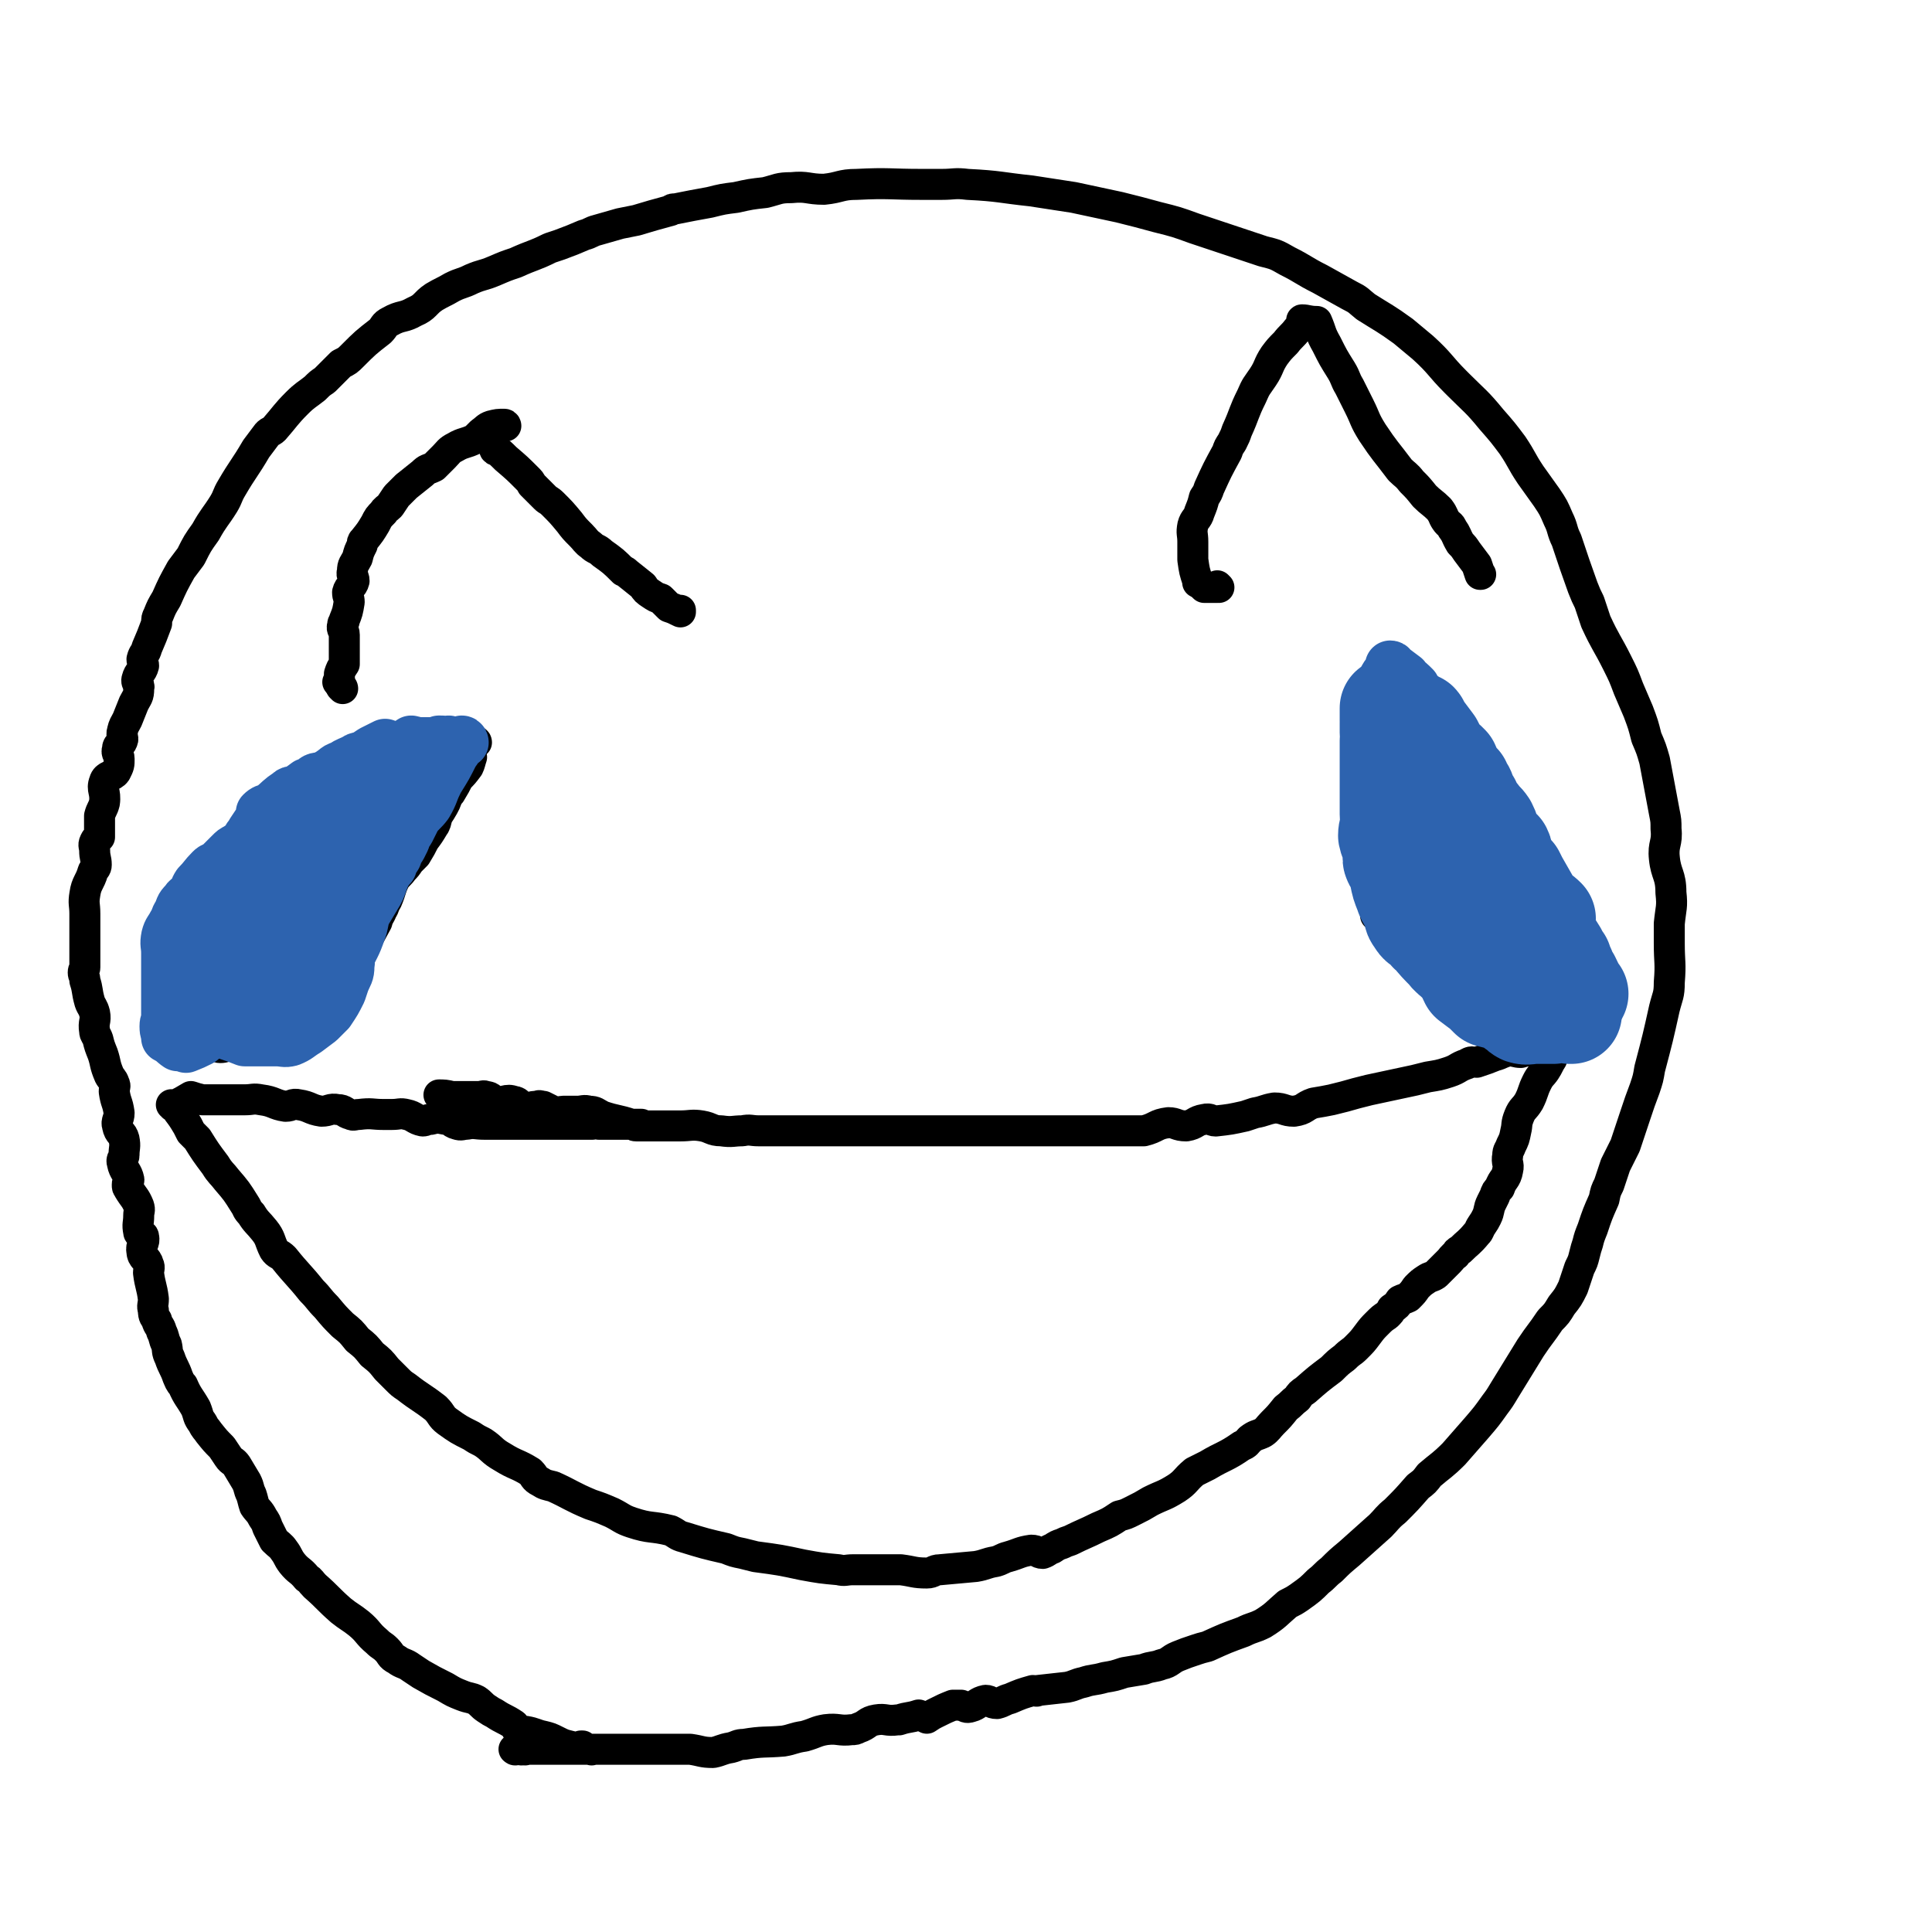
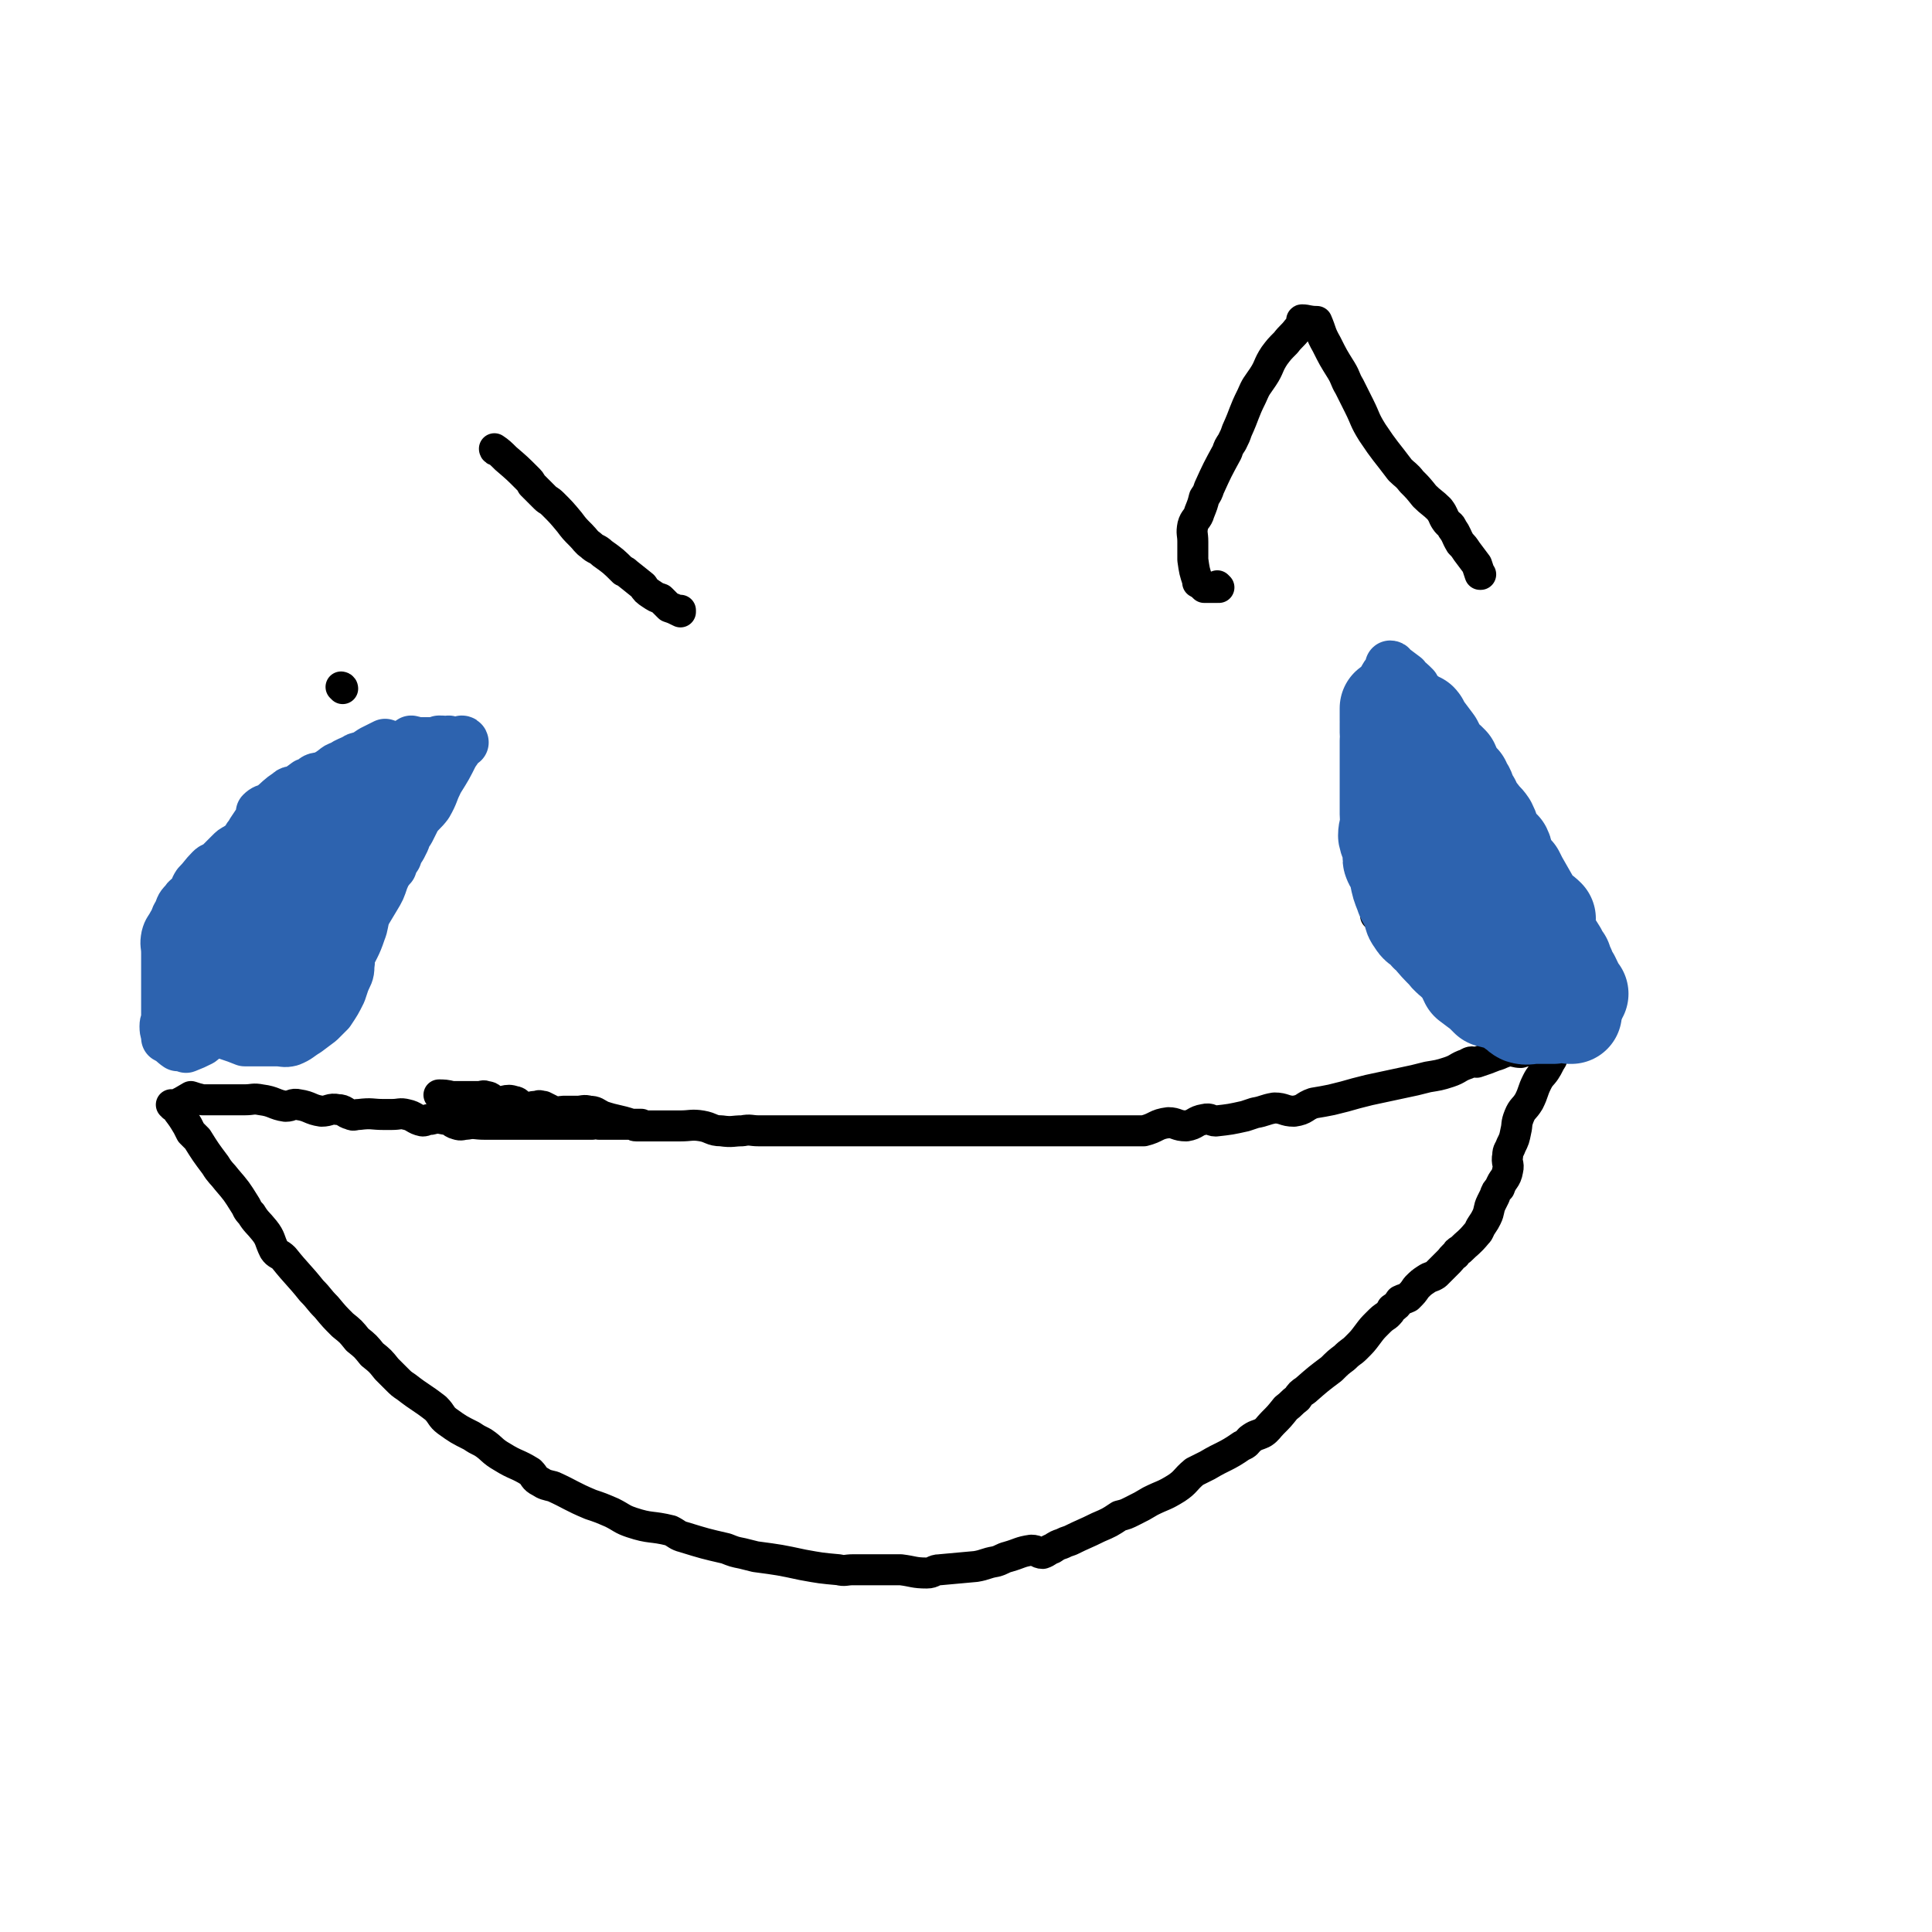
<svg xmlns="http://www.w3.org/2000/svg" viewBox="0 0 1184 1184" version="1.1">
  <g fill="none" stroke="#000000" stroke-width="19" stroke-linecap="round" stroke-linejoin="round">
-     <path d="M357,1071c0,0 -1,-1 -1,-1 0,0 0,0 1,0 0,0 0,0 0,0 0,1 -1,0 -1,0 0,0 0,0 1,0 0,0 0,0 0,0 0,1 -1,0 -1,0 0,0 1,0 1,0 -4,1 -4,1 -8,0 -4,-1 -4,-1 -8,-3 -4,-2 -4,-2 -8,-3 -5,-1 -5,-2 -11,-3 -2,0 -2,1 -4,0 -2,-1 -1,-2 -3,-4 -6,-4 -6,-3 -12,-7 -2,-1 -2,-1 -5,-3 -3,-2 -3,-3 -6,-5 -4,-2 -4,-1 -9,-3 -5,-2 -5,-2 -10,-5 -8,-4 -8,-4 -15,-8 -3,-2 -3,-2 -6,-4 -4,-3 -5,-2 -9,-5 -4,-2 -3,-3 -6,-6 -3,-3 -3,-2 -6,-5 -6,-5 -5,-6 -11,-11 -5,-4 -6,-4 -11,-8 -8,-7 -8,-8 -16,-15 -3,-3 -2,-3 -5,-5 -4,-5 -5,-4 -9,-9 -3,-4 -2,-4 -5,-8 -2,-3 -3,-3 -6,-6 -2,-4 -2,-4 -4,-8 -1,-3 -1,-3 -3,-6 -2,-4 -3,-4 -5,-7 -1,-3 -1,-4 -2,-7 -2,-4 -1,-4 -3,-8 -3,-5 -3,-5 -6,-10 -2,-3 -3,-2 -5,-5 -2,-3 -2,-3 -4,-6 -4,-4 -4,-4 -8,-9 -2,-3 -2,-2 -4,-6 -3,-4 -2,-4 -4,-9 -4,-7 -5,-7 -8,-14 -2,-2 -2,-3 -3,-5 -2,-6 -3,-6 -5,-12 -2,-4 -1,-4 -2,-8 -2,-4 -1,-4 -3,-8 -1,-4 -2,-3 -3,-7 -1,-2 -2,-2 -2,-6 -1,-3 0,-3 0,-7 -1,-8 -2,-8 -3,-16 0,-2 1,-3 0,-5 -1,-4 -4,-4 -4,-8 -1,-4 2,-5 1,-9 0,-2 -3,-1 -3,-3 -1,-5 0,-5 0,-10 0,-3 1,-3 0,-6 -2,-5 -3,-5 -6,-10 -1,-2 -1,-1 -1,-3 0,-2 1,-2 1,-3 -1,-5 -3,-5 -4,-10 -1,-3 1,-3 1,-5 0,-5 1,-5 0,-10 -1,-4 -3,-3 -4,-8 -1,-3 1,-4 1,-8 -1,-7 -2,-6 -3,-13 0,-3 1,-3 0,-5 -1,-3 -2,-3 -3,-5 -3,-7 -2,-7 -4,-13 -2,-5 -2,-5 -3,-9 -1,-3 -2,-3 -2,-5 -1,-6 1,-6 0,-11 -1,-4 -2,-4 -3,-7 -2,-7 -1,-7 -3,-13 0,-3 -1,-3 -1,-5 0,-2 1,-2 1,-3 0,-6 0,-6 0,-12 0,-2 0,-2 0,-3 0,-6 0,-6 0,-12 0,-3 0,-3 0,-6 0,-6 -1,-6 0,-12 1,-7 3,-7 5,-14 1,-2 2,-2 2,-4 0,-4 -1,-4 -1,-9 0,-2 -1,-3 0,-5 1,-2 1,-2 3,-3 0,0 0,0 0,0 0,-4 0,-4 0,-7 0,-3 0,-3 0,-6 0,0 0,0 0,0 1,-4 2,-4 3,-8 1,-7 -2,-8 0,-13 1,-4 5,-3 7,-6 2,-4 2,-4 2,-8 0,-3 -2,-3 -1,-6 0,-3 2,-2 3,-5 1,-2 -1,-3 0,-6 1,-4 1,-3 3,-7 2,-5 2,-5 4,-10 2,-4 3,-4 3,-9 1,-3 -2,-3 -1,-6 1,-4 3,-4 4,-8 0,-2 -1,-2 -1,-4 1,-4 2,-3 3,-7 3,-7 3,-7 6,-15 0,-3 0,-3 1,-5 2,-5 2,-5 5,-10 4,-9 4,-9 9,-18 3,-4 3,-4 6,-8 4,-8 4,-8 9,-15 5,-9 6,-9 11,-17 3,-5 2,-5 5,-10 7,-12 8,-12 15,-24 3,-4 3,-4 6,-8 2,-3 3,-2 5,-4 7,-8 7,-9 14,-16 5,-5 6,-5 11,-9 3,-3 3,-3 6,-5 5,-5 5,-5 10,-10 4,-2 4,-2 7,-5 8,-8 8,-8 17,-15 3,-3 2,-4 6,-6 7,-4 8,-2 15,-6 7,-3 6,-5 12,-9 5,-3 6,-3 11,-6 6,-3 6,-2 12,-5 7,-3 7,-2 14,-5 7,-3 7,-3 13,-5 11,-5 11,-4 21,-9 3,-1 3,-1 6,-2 8,-3 8,-3 15,-6 4,-1 4,-2 8,-3 7,-2 7,-2 14,-4 5,-1 5,-1 10,-2 10,-3 10,-3 21,-6 1,-1 1,-1 3,-1 10,-2 10,-2 21,-4 8,-2 8,-2 16,-3 9,-2 9,-2 18,-3 8,-2 8,-3 16,-3 10,-1 10,1 20,1 10,-1 10,-3 20,-3 20,-1 20,0 40,0 6,0 6,0 12,0 8,0 8,-1 16,0 20,1 20,2 39,4 13,2 13,2 26,4 14,3 14,3 28,6 12,3 12,3 23,6 12,3 12,3 23,7 21,7 21,7 42,14 8,2 8,2 15,6 10,5 10,6 20,11 9,5 9,5 18,10 6,3 5,3 10,7 11,7 12,7 23,15 6,5 6,5 12,10 11,10 10,11 20,21 1,1 1,1 2,2 10,10 11,10 20,21 7,8 7,8 13,16 6,9 5,9 11,18 5,7 5,7 10,14 4,6 4,6 7,13 3,6 2,7 5,13 5,15 5,15 10,29 2,5 2,5 4,9 2,6 2,6 4,12 6,13 7,13 13,25 4,8 4,8 7,16 3,7 3,7 6,14 3,8 3,8 5,16 3,7 3,7 5,14 3,16 3,16 6,32 1,5 1,5 1,10 1,9 -2,9 -1,18 1,10 4,10 4,21 1,9 0,9 -1,19 0,6 0,6 0,12 0,12 1,12 0,24 0,8 -1,8 -3,16 -4,18 -4,18 -9,37 -1,6 -1,6 -3,12 -3,8 -3,8 -6,17 -3,9 -3,9 -6,18 -3,6 -3,6 -6,12 -2,6 -2,6 -4,12 -2,4 -2,4 -3,9 -4,9 -4,9 -7,18 -2,5 -2,5 -3,9 -1,3 -1,3 -2,7 -1,4 -1,4 -3,8 -2,6 -2,6 -4,12 -3,6 -3,6 -7,11 -3,5 -3,5 -7,9 -6,9 -6,8 -12,17 -8,13 -8,13 -16,26 -3,5 -3,5 -6,9 -5,7 -5,7 -11,14 -7,8 -7,8 -14,16 -7,7 -8,7 -15,13 -3,4 -3,4 -7,7 -7,8 -7,8 -14,15 -5,4 -5,5 -9,9 -10,9 -10,9 -19,17 -6,5 -6,5 -11,10 -4,3 -4,4 -8,7 -5,5 -5,5 -12,10 -3,2 -3,2 -7,4 -7,6 -7,7 -15,12 -6,3 -6,2 -12,5 -11,4 -11,4 -22,9 -4,1 -4,1 -7,2 -6,2 -6,2 -11,4 -5,2 -5,4 -10,5 -5,2 -6,1 -11,3 -6,1 -6,1 -12,2 -6,2 -6,2 -12,3 -7,2 -7,1 -13,3 -5,1 -5,2 -10,3 -9,1 -9,1 -18,2 -1,1 -1,0 -3,0 -7,2 -7,2 -14,5 -4,1 -4,2 -8,3 -4,0 -4,-2 -7,-2 -5,1 -5,3 -9,4 -3,1 -3,0 -6,-1 -2,0 -2,0 -5,0 0,0 0,0 0,0 -5,2 -5,2 -11,5 0,0 0,0 0,0 -2,1 -2,1 -5,3 0,0 0,0 0,0 -2,-1 -2,-1 -5,-2 0,0 0,0 0,0 -6,2 -6,1 -12,3 -1,0 -1,0 -1,0 -7,1 -7,-1 -13,0 -6,1 -5,3 -11,5 -2,1 -2,1 -4,1 -8,1 -8,-1 -16,0 -6,1 -6,2 -13,4 -7,1 -7,2 -13,3 -12,1 -12,0 -24,2 -4,0 -4,1 -8,2 -6,1 -6,2 -11,3 -7,0 -7,-1 -14,-2 -5,0 -5,0 -11,0 -5,0 -5,0 -9,0 -4,0 -4,0 -8,0 -3,0 -3,0 -6,0 -4,0 -4,0 -7,0 -5,0 -5,0 -9,0 0,0 0,0 0,0 -3,0 -3,0 -6,0 0,0 0,0 0,0 -2,0 -2,0 -5,0 0,0 0,0 0,0 1,1 1,0 0,0 -4,0 -5,0 -9,0 -2,0 -2,0 -4,0 -3,0 -3,0 -6,0 -2,0 -2,0 -3,0 0,0 0,0 0,0 -4,0 -4,0 -8,0 0,0 0,0 0,0 -2,0 -2,0 -4,0 -3,0 -3,0 -6,0 0,0 0,0 0,0 0,1 -1,0 -1,0 0,0 1,0 1,0 -3,1 -3,0 -6,0 0,0 0,0 0,0 0,1 -1,0 -1,0 0,0 0,0 1,0 " />
    <path d="M270,672c0,0 -1,-1 -1,-1 0,0 1,0 1,1 0,0 0,0 0,0 0,0 -1,-1 -1,-1 0,0 1,0 1,1 0,0 0,0 0,0 0,0 -1,-1 -1,-1 0,0 1,0 1,1 0,0 0,0 0,0 0,0 -1,-1 -1,-1 0,0 1,0 1,1 0,0 0,0 0,0 0,0 -1,-1 -1,-1 0,0 1,0 1,1 0,0 0,0 0,0 0,0 -1,-1 -1,-1 0,0 1,0 1,1 0,0 0,0 0,0 0,0 -1,-1 -1,-1 0,0 1,0 1,1 0,0 0,0 0,0 0,0 -1,-1 -1,-1 0,0 1,0 1,1 0,0 0,0 0,0 0,0 -1,-1 -1,-1 0,0 1,0 1,1 0,0 0,0 0,0 0,0 -1,-1 -1,-1 0,0 1,0 1,1 0,0 0,0 0,0 0,0 -1,-1 -1,-1 0,0 1,0 1,1 0,0 0,0 0,0 0,0 -1,-1 -1,-1 0,0 1,0 1,1 0,0 0,0 0,0 0,0 -1,-1 -1,-1 0,0 1,0 1,1 0,0 0,0 0,0 0,0 -1,-1 -1,-1 3,0 4,0 8,1 0,0 0,0 0,0 3,0 3,0 5,0 6,0 6,0 11,0 3,0 3,-1 5,0 3,0 3,2 6,3 5,1 6,-2 11,0 3,0 3,3 6,4 4,0 4,-1 8,-1 2,-1 2,0 4,0 0,0 0,0 0,0 4,2 4,2 8,4 0,0 0,0 0,0 3,-1 3,-1 6,-1 0,0 0,0 0,0 4,0 4,0 7,0 3,0 4,-1 7,0 4,0 4,1 8,3 9,3 9,2 18,5 1,0 1,1 3,1 7,0 7,0 14,0 6,0 6,0 13,0 6,0 7,-1 13,0 6,1 6,3 12,3 7,1 7,0 13,0 5,-1 5,0 10,0 9,0 9,0 19,0 3,0 3,0 6,0 1,0 1,0 3,0 4,0 4,0 8,0 4,0 4,0 8,0 2,0 2,0 5,0 3,0 3,0 5,0 7,0 7,0 13,0 3,0 3,0 5,0 5,0 5,0 9,0 5,0 5,0 9,0 3,0 3,0 6,0 7,0 7,0 15,0 5,0 5,0 10,0 6,0 6,0 11,0 10,0 10,0 20,0 3,0 3,0 6,0 5,0 5,0 11,0 6,0 6,0 12,0 4,0 4,0 7,0 8,0 8,0 16,0 4,0 4,0 8,0 4,0 4,0 8,0 5,0 5,0 11,0 3,0 3,0 5,0 8,-2 7,-4 15,-5 5,0 5,2 11,2 6,-1 5,-3 11,-4 4,-1 4,1 7,1 9,-1 9,-1 18,-3 3,-1 3,-1 6,-2 6,-1 6,-2 12,-3 6,0 6,2 12,2 7,-1 6,-3 12,-5 6,-1 6,-1 11,-2 4,-1 4,-1 8,-2 7,-2 7,-2 15,-4 14,-3 14,-3 28,-6 4,-1 4,-1 8,-2 6,-1 7,-1 13,-3 6,-2 5,-3 11,-5 3,-2 3,-1 6,-1 6,-2 6,-2 11,-4 4,-1 4,-2 9,-3 3,0 4,1 7,1 7,-2 7,-3 14,-6 2,-1 2,-1 4,-2 3,-1 3,-1 6,-3 0,0 0,0 0,0 1,-1 1,-1 3,-1 0,0 0,0 0,0 1,0 0,-1 0,-1 0,0 0,0 0,1 0,0 0,0 0,0 1,0 0,-1 0,-1 0,0 0,0 0,1 0,0 0,0 0,0 1,0 0,-1 0,-1 0,0 0,0 0,1 0,0 0,0 0,0 1,0 0,-1 0,-1 0,0 0,0 0,1 0,0 0,0 0,0 1,0 0,-1 0,-1 0,0 0,0 0,1 0,0 0,0 0,0 1,0 0,-1 0,-1 0,0 0,0 0,1 0,0 0,0 0,0 1,0 0,-1 0,-1 0,0 0,0 0,1 0,0 0,0 0,0 1,0 0,-1 0,-1 0,0 0,0 0,1 0,0 0,0 0,0 1,0 0,-1 0,-1 0,0 0,0 0,1 0,0 0,0 0,0 1,0 0,-1 0,-1 0,0 0,0 0,1 0,0 0,0 0,0 1,0 0,-1 0,-1 0,0 0,0 0,1 0,0 0,0 0,0 1,0 0,-1 0,-1 0,0 0,0 0,1 0,0 0,0 0,0 1,0 0,-1 0,-1 0,0 0,0 0,1 0,0 0,0 0,0 1,0 0,-1 0,-1 0,0 0,0 0,1 0,0 0,0 0,0 1,0 0,-1 0,-1 0,0 0,0 0,1 0,0 0,0 0,0 1,0 0,-1 0,-1 0,0 0,0 0,1 0,0 0,0 0,0 1,0 0,-1 0,-1 0,0 0,0 0,1 0,0 0,0 0,0 1,0 0,-1 0,-1 0,0 0,0 0,1 0,0 0,0 0,0 1,0 0,-1 0,-1 0,0 0,0 0,1 0,0 0,0 0,0 1,0 0,-1 0,-1 0,0 0,0 0,1 -3,5 -3,5 -6,10 -2,3 -1,3 -2,6 -2,3 -2,4 -4,7 -2,3 -3,3 -5,7 -3,6 -2,6 -5,12 -3,5 -4,4 -6,9 -2,5 -1,5 -2,9 -1,5 -1,5 -3,9 -1,3 -2,3 -2,6 -1,5 1,5 0,9 -1,6 -3,5 -5,11 -2,2 -2,2 -3,5 -1,2 -1,2 -2,4 0,0 0,0 0,0 -2,4 -1,5 -3,9 -1,2 -1,2 -3,5 0,0 0,0 0,0 -2,3 -1,3 -3,5 -5,6 -5,5 -10,10 -2,1 -2,1 -3,3 -2,1 -2,2 -4,4 -4,4 -4,4 -8,8 -3,2 -3,1 -6,3 -3,2 -3,2 -6,5 -2,3 -2,3 -5,6 -2,1 -3,1 -5,2 -2,3 -2,3 -5,5 -1,2 -1,2 -3,4 -3,2 -3,2 -6,5 0,0 0,0 0,0 -3,3 -3,3 -6,7 -3,4 -3,4 -7,8 -3,3 -3,2 -7,6 -4,3 -4,3 -8,7 -8,6 -8,6 -16,13 -3,2 -3,2 -5,5 -4,3 -3,3 -7,6 -4,5 -4,5 -8,9 -3,3 -3,4 -6,6 -4,2 -4,1 -8,4 -2,2 -2,3 -5,4 -10,7 -11,6 -21,12 -4,2 -4,2 -8,4 -6,5 -5,6 -11,10 -8,5 -8,4 -16,8 -5,3 -5,3 -11,6 -4,2 -4,2 -8,3 -6,4 -6,4 -13,7 -8,4 -9,4 -17,8 -3,1 -3,1 -5,2 -3,1 -3,1 -6,3 -3,1 -3,2 -6,3 -3,0 -3,-2 -7,-2 -7,1 -7,2 -14,4 -4,1 -4,2 -8,3 -6,1 -6,2 -12,3 -11,1 -11,1 -22,2 -4,0 -4,2 -8,2 -8,0 -8,-1 -16,-2 -7,0 -7,0 -14,0 -8,0 -8,0 -15,0 -5,0 -5,1 -9,0 -11,-1 -11,-1 -22,-3 -14,-3 -14,-3 -29,-5 -4,-1 -4,-1 -8,-2 -5,-1 -5,-1 -10,-3 -13,-3 -13,-3 -26,-7 -4,-1 -4,-2 -8,-4 -12,-3 -12,-1 -24,-5 -6,-2 -6,-3 -12,-6 -7,-3 -7,-3 -13,-5 -12,-5 -12,-6 -23,-11 -4,-1 -5,-1 -8,-3 -4,-2 -3,-3 -6,-6 -8,-5 -9,-4 -17,-9 -7,-4 -6,-5 -12,-9 -4,-2 -4,-2 -7,-4 -8,-4 -8,-4 -15,-9 -4,-3 -3,-4 -7,-8 -9,-7 -9,-6 -18,-13 -3,-2 -3,-2 -6,-5 -3,-3 -3,-3 -6,-6 -4,-5 -4,-5 -9,-9 -4,-5 -4,-5 -9,-9 -4,-5 -4,-5 -9,-9 -5,-5 -5,-5 -10,-11 -5,-5 -4,-5 -9,-10 -8,-10 -9,-10 -17,-20 -3,-3 -4,-2 -6,-5 -3,-6 -2,-7 -6,-12 -4,-5 -5,-5 -8,-10 -3,-3 -2,-3 -4,-6 -5,-8 -5,-8 -11,-15 -3,-4 -4,-4 -7,-9 -6,-8 -6,-8 -11,-16 -2,-2 -2,-2 -4,-4 -1,-2 -1,-2 -2,-4 -3,-5 -3,-5 -6,-9 0,0 0,0 0,0 -1,-2 -1,-2 -3,-3 0,0 0,0 0,0 0,0 0,-1 -1,-1 0,0 1,0 1,1 0,0 0,0 0,0 0,0 0,-1 -1,-1 0,0 1,0 1,1 0,0 0,0 0,0 0,0 0,-1 -1,-1 0,0 1,0 1,1 0,0 0,0 0,0 6,-3 6,-3 11,-6 0,0 0,0 0,0 3,1 3,1 7,2 2,0 2,0 5,0 4,0 4,0 8,0 2,0 2,0 5,0 4,0 4,0 8,0 5,0 5,-1 10,0 8,1 8,3 15,4 4,0 4,-2 8,-1 7,1 7,3 14,4 5,0 5,-2 10,-1 4,0 4,2 8,3 2,1 2,0 5,0 8,-1 8,0 15,0 3,0 3,0 5,0 5,0 5,-1 9,0 5,1 5,3 10,4 2,0 2,-1 5,-1 4,-1 4,-1 9,0 4,0 3,2 7,3 3,1 3,0 6,0 5,-1 5,0 11,0 1,0 1,0 3,0 5,0 5,0 9,0 3,0 3,0 7,0 3,0 3,0 6,0 5,0 5,0 10,0 3,0 3,0 5,0 6,0 6,0 11,0 2,0 2,0 3,0 0,0 0,0 0,0 3,0 3,0 6,0 3,0 3,0 6,0 0,0 0,0 0,0 0,0 -1,-1 0,-1 1,0 2,0 4,1 0,0 0,0 0,0 0,0 0,-1 0,-1 -1,0 0,0 0,1 0,0 0,0 0,0 4,0 4,0 8,0 0,0 0,0 0,0 3,0 3,0 5,0 0,0 0,0 0,0 5,0 5,0 10,0 2,0 2,0 3,0 0,0 0,0 0,0 " />
-     <path d="M310,261c0,0 -1,-1 -1,-1 0,0 0,1 1,1 0,0 0,0 0,0 0,0 -1,-1 -1,-1 0,0 0,1 1,1 0,0 0,0 0,0 0,0 -1,-1 -1,-1 0,0 0,1 1,1 0,0 0,0 0,0 0,0 -1,-1 -1,-1 0,0 0,1 1,1 0,0 0,0 0,0 0,0 0,-1 -1,-1 -4,0 -4,0 -8,1 -3,1 -3,2 -6,4 -2,2 -2,2 -4,4 -6,3 -7,2 -12,5 -4,2 -4,3 -7,6 -3,3 -3,3 -6,6 -4,2 -4,1 -7,4 -5,4 -5,4 -10,8 -3,3 -3,3 -6,6 -2,3 -2,3 -4,6 0,0 0,0 0,0 -2,2 -3,2 -4,4 -3,3 -3,3 -5,7 0,0 0,0 0,0 -3,5 -3,5 -7,10 -1,1 -1,1 -1,3 0,0 0,0 0,0 -2,4 -2,4 -3,8 -2,4 -3,4 -3,8 -1,3 1,3 1,6 -1,4 -3,3 -4,7 0,3 1,3 1,6 -1,6 -1,6 -3,11 0,2 -1,1 -1,3 -1,3 1,3 1,6 0,3 0,3 0,6 0,3 0,3 0,6 0,3 0,3 0,6 0,0 0,0 0,0 -2,3 -2,3 -3,6 0,0 0,0 0,0 0,3 0,3 0,6 0,0 0,0 0,0 0,0 -1,-1 -1,-1 0,0 1,0 1,1 0,0 0,0 0,0 0,0 -1,-1 -1,-1 0,0 1,0 1,1 0,0 0,0 0,0 0,0 -1,-1 -1,-1 0,0 1,0 1,1 0,0 0,0 0,0 0,0 -1,-1 -1,-1 " />
    <path d="M210,422c0,0 -1,-1 -1,-1 0,0 1,0 1,1 0,0 0,0 0,0 0,0 -1,-1 -1,-1 " />
    <path d="M304,276c0,0 -1,-1 -1,-1 0,0 0,1 1,1 0,0 0,0 0,0 0,0 -1,-1 -1,-1 0,0 0,1 1,1 0,0 0,0 0,0 0,0 -1,-1 -1,-1 0,0 0,1 1,1 0,0 0,0 0,0 0,0 -1,-1 -1,-1 3,2 4,3 7,6 7,6 7,6 13,12 2,2 2,2 3,4 4,4 4,4 8,8 2,2 2,1 5,4 5,5 5,5 10,11 3,4 3,4 7,8 3,3 3,4 6,6 3,3 4,2 7,5 7,5 7,5 13,11 1,0 1,0 2,1 5,4 5,4 10,8 2,3 2,3 5,5 3,2 3,2 6,3 0,0 0,0 0,0 2,2 2,2 5,5 0,0 0,0 0,0 3,1 3,1 7,3 0,0 0,0 0,0 0,0 0,0 0,-1 0,0 0,1 0,1 0,0 0,0 0,0 0,0 0,0 0,-1 0,0 0,1 0,1 0,0 0,0 0,0 0,0 0,0 0,-1 0,0 0,1 0,1 0,0 0,0 0,0 0,0 0,0 0,-1 " />
    <path d="M747,360c0,0 -1,-1 -1,-1 0,0 0,0 0,1 0,0 0,0 0,0 1,0 0,-1 0,-1 0,0 0,0 0,1 0,0 0,0 0,0 -4,0 -4,0 -8,0 0,0 0,0 0,0 0,0 0,-1 -1,-1 0,0 1,1 1,1 -1,-1 -2,-2 -4,-3 0,0 0,0 0,0 1,0 0,0 0,-1 -2,-6 -2,-6 -3,-13 0,-2 0,-2 0,-5 0,-3 0,-3 0,-6 0,-5 -1,-5 0,-10 1,-4 3,-4 4,-8 2,-5 2,-5 3,-9 2,-3 2,-3 3,-6 5,-11 5,-11 11,-22 1,-3 1,-3 3,-6 2,-4 2,-4 3,-7 5,-11 4,-11 9,-21 3,-7 3,-6 7,-12 4,-6 3,-7 7,-13 3,-4 3,-4 7,-8 3,-4 4,-4 7,-8 2,-2 2,-3 3,-5 0,0 0,0 0,0 1,0 0,-1 0,-1 0,0 0,1 0,1 0,0 0,0 0,0 1,0 0,-1 0,-1 0,0 0,1 0,1 0,0 0,0 0,0 1,0 -1,-1 0,-1 3,0 4,1 9,1 0,0 0,0 0,0 3,7 2,7 6,14 4,8 4,8 9,16 3,5 2,5 5,10 3,6 3,6 6,12 4,8 3,8 8,16 8,12 8,11 17,23 3,3 4,3 7,7 4,4 4,4 8,9 4,4 5,4 9,8 3,4 2,4 4,7 2,3 3,2 4,5 3,4 2,4 5,9 2,2 2,2 4,5 0,0 0,0 0,0 3,4 3,4 6,8 0,0 0,0 0,0 1,3 1,3 2,6 0,0 0,0 0,0 1,0 0,0 0,0 0,0 0,0 0,0 0,0 0,0 0,0 1,0 0,0 0,0 " />
-     <path d="M177,485c0,0 0,-1 -1,-1 0,0 1,0 1,1 0,0 0,0 0,0 0,0 0,-1 -1,-1 0,0 1,0 1,1 0,0 0,0 0,0 0,0 0,-1 -1,-1 0,0 1,0 1,1 0,0 0,0 0,0 0,0 0,-1 -1,-1 0,0 1,0 1,1 0,0 0,0 0,0 -3,2 -3,2 -6,4 0,0 0,0 0,0 -3,3 -3,3 -6,6 -4,4 -4,4 -7,8 0,0 0,0 0,0 -2,3 -2,3 -3,6 0,0 0,0 0,0 0,0 -1,-1 -1,-1 -1,2 -1,2 -1,5 0,0 0,0 0,0 0,0 -1,-1 -1,-1 0,0 1,0 1,1 0,0 0,0 0,0 -4,4 -4,3 -8,8 -2,2 -2,2 -4,5 0,0 0,0 0,0 -4,6 -4,6 -9,12 -1,1 -1,1 -2,3 0,0 0,0 0,0 -2,3 -2,3 -5,6 0,0 0,0 0,0 -2,3 -2,3 -3,6 0,0 0,0 0,0 -2,2 -3,2 -4,5 -2,3 -2,3 -3,6 0,0 0,0 0,0 -2,4 -1,4 -3,8 -2,4 -3,4 -4,8 -1,3 1,3 1,6 -1,4 -2,3 -4,7 -2,3 -2,3 -3,7 0,3 1,3 1,6 -1,5 -2,5 -3,11 0,0 0,0 0,1 0,4 0,4 0,8 0,0 0,0 0,0 0,0 0,-1 -1,0 -1,2 -1,2 -3,5 0,0 0,0 0,0 0,1 0,0 0,0 -1,0 0,0 0,0 0,0 0,0 0,0 0,1 0,0 0,0 -1,0 0,0 0,0 0,0 0,0 0,0 0,1 0,0 0,0 -1,0 0,0 0,0 0,0 0,0 0,0 0,1 0,0 0,0 -1,0 0,0 0,0 0,0 0,0 0,0 0,1 0,0 0,0 -1,0 0,0 0,0 0,0 0,0 0,0 0,1 0,0 0,0 -1,0 0,0 0,0 0,0 0,0 0,0 0,1 0,0 0,0 -1,0 0,0 0,0 0,0 0,0 0,0 0,1 -1,0 0,0 4,1 5,2 11,4 4,2 4,2 8,3 8,1 8,0 15,2 3,1 3,2 5,2 3,0 3,-1 7,-1 3,-1 3,0 6,0 1,0 1,0 3,0 4,0 4,0 8,0 3,0 3,0 6,0 3,0 4,0 7,0 7,-2 7,-3 13,-6 3,-1 3,-1 5,-2 1,0 1,-1 3,-1 0,0 0,0 0,0 5,-6 6,-5 11,-12 2,-2 1,-3 3,-6 3,-7 4,-7 7,-14 3,-7 2,-7 5,-13 6,-11 6,-11 12,-22 1,-4 2,-4 3,-7 2,-3 1,-3 3,-6 3,-7 2,-7 5,-13 2,-3 3,-3 5,-6 2,-2 2,-2 4,-5 0,0 0,0 0,0 2,-2 2,-2 4,-4 0,0 0,0 0,0 3,-5 3,-5 5,-9 0,0 0,0 0,0 3,-4 3,-4 6,-9 1,-1 0,-1 1,-2 1,-4 1,-4 3,-7 3,-5 3,-5 5,-11 1,0 1,0 1,0 0,0 0,0 0,0 3,-5 3,-5 5,-9 0,0 0,0 0,0 3,-3 3,-3 6,-7 0,0 0,0 0,0 0,0 -1,0 -1,0 0,0 0,0 1,0 1,-2 1,-3 2,-6 0,0 0,0 0,0 0,0 0,0 0,0 -1,0 0,0 0,0 0,0 0,0 0,0 0,0 0,0 0,0 -1,0 0,0 0,0 0,0 0,0 0,0 0,0 0,0 0,0 -1,-3 -1,-3 -1,-6 0,0 0,0 0,0 0,1 -1,0 -1,0 0,0 1,0 1,0 0,0 0,0 0,0 2,-2 2,-2 4,-3 0,0 0,0 0,0 0,0 -1,-1 -1,-1 0,0 1,0 1,1 0,0 0,0 0,0 0,0 -1,-1 -1,-1 0,0 1,0 1,1 0,0 0,0 0,0 0,0 -1,-1 -1,-1 0,0 1,0 1,1 0,0 0,0 0,0 0,0 -1,-1 -1,-1 0,0 1,0 1,1 0,0 0,0 0,0 0,0 0,-1 -1,-1 -4,0 -4,1 -8,1 -8,0 -8,0 -17,0 -2,0 -2,0 -5,0 -4,0 -5,-1 -9,0 -3,1 -3,2 -6,4 -3,1 -3,2 -5,3 -3,0 -3,-2 -5,-1 -3,0 -3,1 -5,3 -6,3 -7,3 -13,6 -2,1 -2,1 -4,2 -5,3 -5,3 -10,6 -5,2 -6,1 -10,3 -5,3 -4,4 -9,7 -4,3 -4,2 -8,4 -3,2 -3,2 -5,5 -4,4 -5,6 -8,10 " />
    <path d="M835,434c0,0 -1,-1 -1,-1 0,0 0,0 0,1 0,0 0,0 0,0 1,0 0,-1 0,-1 0,0 0,0 0,1 0,0 0,0 0,0 1,0 0,-1 0,-1 0,0 0,0 0,1 0,0 0,0 0,0 1,0 0,-1 0,-1 0,2 0,3 0,7 0,5 0,5 0,10 0,4 0,4 0,8 0,3 0,3 0,6 0,3 0,3 0,7 0,4 0,4 0,9 1,5 2,5 3,11 1,3 0,3 0,5 0,2 0,2 0,4 0,3 0,3 0,6 0,0 0,0 0,0 2,4 3,4 4,8 1,2 0,2 -1,4 0,0 0,0 0,0 0,3 0,3 0,6 0,0 0,0 0,0 0,4 0,4 0,8 0,0 0,0 0,0 1,0 0,0 0,0 0,-1 0,0 0,0 1,2 0,2 0,4 1,2 2,2 3,5 0,0 0,0 0,1 0,4 0,4 0,8 0,0 0,0 0,0 1,0 0,0 0,0 0,0 0,0 0,0 0,0 0,0 0,0 1,0 0,-1 0,0 0,1 0,2 0,4 0,0 0,0 0,0 1,0 0,-1 0,-1 0,0 0,1 0,1 0,0 0,0 0,0 0,4 0,4 0,7 0,0 0,0 0,0 " />
    <path d="M852,420c0,0 -1,-1 -1,-1 0,0 0,0 0,1 0,0 0,0 0,0 1,0 0,-1 0,-1 0,0 0,0 0,1 0,0 0,0 0,0 1,0 0,-1 0,-1 0,0 0,0 0,1 0,0 0,0 0,0 1,0 0,-1 0,-1 0,0 0,0 0,1 0,0 0,0 0,0 5,0 5,0 9,0 2,0 2,0 3,0 0,0 0,0 0,0 5,3 5,3 10,7 2,1 2,1 3,2 4,2 4,1 7,3 0,0 0,0 0,0 1,1 -1,-1 0,0 3,3 4,4 8,8 0,0 0,0 0,0 3,5 2,5 6,9 2,3 2,2 4,5 2,3 2,3 3,6 1,3 2,3 3,6 2,6 2,6 5,12 1,1 1,1 1,3 2,4 2,4 3,8 3,4 4,4 6,8 2,3 2,4 4,7 3,5 3,5 7,9 2,4 2,4 5,7 2,2 2,2 4,5 2,2 2,3 3,6 2,4 2,4 4,8 0,0 0,0 0,0 0,3 -1,3 -1,6 1,3 4,3 4,6 1,3 -1,3 -1,6 1,3 2,2 4,5 1,3 2,3 3,5 0,3 -1,3 -1,6 0,0 0,0 0,0 2,4 2,4 4,8 0,0 0,0 0,0 0,2 0,2 -1,4 0,0 0,0 0,0 1,0 0,-1 0,-1 0,0 0,0 0,1 0,0 0,0 0,0 1,0 0,-1 0,-1 0,0 0,0 0,1 0,0 0,0 0,0 1,0 0,-1 0,-1 0,0 0,0 0,1 0,3 0,3 0,6 0,0 0,0 0,0 1,0 0,-1 0,-1 0,0 0,0 0,1 0,0 0,0 0,0 1,0 0,-1 0,-1 -1,3 0,4 0,9 0,0 0,0 0,0 1,0 0,-1 0,-1 0,2 0,3 0,5 0,0 0,0 0,0 1,0 0,-1 0,-1 -4,3 -4,4 -8,8 0,0 0,0 0,0 -4,3 -3,3 -7,5 -2,2 -2,1 -5,2 -2,1 -2,1 -5,3 0,0 0,0 0,0 -4,0 -4,0 -8,0 0,0 0,0 0,0 0,0 0,-1 -1,-1 -2,0 -2,0 -5,1 0,0 0,0 0,0 0,0 0,-1 -1,-1 -1,0 -1,0 -3,1 0,0 0,0 0,0 -5,-3 -5,-3 -11,-5 0,0 0,0 0,0 -3,-3 -3,-3 -7,-6 -2,-1 -3,0 -5,-2 -3,-1 -3,-1 -5,-2 -3,-2 -3,-2 -6,-3 -2,-1 -2,-1 -5,-2 0,0 0,0 0,0 -3,-2 -3,-2 -6,-4 0,0 0,0 0,0 -4,-6 -4,-6 -8,-12 -2,-2 -3,-2 -4,-4 -2,-3 -2,-3 -4,-6 -2,-2 -2,-2 -4,-4 -3,-6 -3,-6 -6,-11 -1,-2 -1,-2 -2,-4 -1,-3 -2,-5 -3,-6 " />
  </g>
  <g fill="none" stroke="#2D63AF" stroke-width="31" stroke-linecap="round" stroke-linejoin="round">
    <path d="M211,561c0,0 -1,-1 -1,-1 0,0 1,0 1,1 0,0 0,0 0,0 0,0 -1,-1 -1,-1 0,0 1,0 1,1 0,0 0,0 0,0 0,0 -1,-1 -1,-1 0,0 1,0 1,1 0,0 0,0 0,0 0,0 -1,-1 -1,-1 0,0 1,0 1,1 0,0 0,0 0,0 0,0 -1,0 -1,-1 4,-7 5,-7 9,-14 3,-3 3,-3 6,-6 5,-7 4,-8 10,-15 4,-4 4,-4 8,-8 2,-2 3,-2 5,-4 0,0 0,0 0,0 1,-3 1,-3 1,-5 0,0 0,0 0,0 1,0 0,0 0,-1 0,0 0,1 0,1 0,0 0,0 0,0 1,0 0,-1 0,-1 -6,4 -6,5 -11,10 -3,3 -3,3 -6,7 -7,6 -7,6 -13,13 -11,12 -10,13 -21,25 -1,2 -1,2 -2,4 -7,9 -7,9 -14,18 -5,6 -5,6 -9,12 -2,3 -2,3 -4,7 -2,3 -2,3 -4,7 0,0 0,0 0,0 0,0 -1,-1 -1,-1 -1,2 -1,2 -1,5 0,0 0,0 0,0 0,0 0,-1 -1,-1 0,0 1,1 1,1 3,-6 3,-7 7,-13 5,-8 5,-8 11,-16 7,-8 8,-8 14,-16 7,-9 7,-9 12,-18 7,-11 7,-11 14,-22 2,-4 2,-4 5,-7 4,-7 4,-7 8,-13 2,-3 3,-2 5,-5 0,0 0,0 0,0 1,-2 1,-2 3,-5 0,0 0,0 0,0 0,1 -1,0 -1,0 0,0 0,0 1,0 0,0 0,0 0,0 0,1 -1,0 -1,0 0,0 0,0 1,0 0,0 0,0 0,0 0,1 -1,0 -1,0 0,0 0,0 1,0 0,0 0,0 0,0 0,1 -1,0 -1,0 0,0 0,0 1,0 0,0 0,0 0,0 0,1 -1,0 -1,0 0,0 0,0 1,0 0,0 0,0 0,0 0,1 0,0 -1,0 -9,0 -10,1 -19,2 -4,0 -4,-1 -7,0 -6,1 -6,1 -12,4 -4,1 -4,2 -7,4 -7,3 -7,3 -13,8 -5,3 -4,3 -8,6 -4,3 -5,2 -8,5 -7,6 -6,7 -13,13 -2,1 -2,1 -4,3 -3,4 -3,4 -6,8 -2,2 -2,2 -4,5 -2,3 -2,3 -4,6 0,0 0,0 0,0 -3,3 -3,3 -6,5 0,0 0,0 0,0 -1,3 -1,3 -3,7 -2,3 -2,3 -3,6 0,0 0,0 0,0 0,3 0,3 0,7 0,4 0,4 0,8 0,0 0,0 0,0 0,4 0,4 0,7 0,3 0,3 0,5 0,0 0,0 0,0 0,3 0,3 0,6 0,0 0,0 0,0 0,0 0,-1 -1,-1 0,0 1,0 1,1 0,0 0,0 0,0 0,0 0,-1 -1,-1 0,0 1,0 1,1 0,0 0,0 0,0 0,0 0,-1 -1,-1 0,0 1,0 1,1 0,0 0,0 0,0 0,0 0,-1 -1,-1 0,0 1,1 1,1 3,0 3,0 7,0 0,0 0,0 0,0 5,-2 5,-2 9,-4 1,-1 1,-1 2,-1 0,0 0,0 0,0 4,-5 4,-5 8,-10 2,-3 2,-3 4,-5 0,0 0,0 0,0 2,-3 2,-3 3,-5 0,0 0,0 0,0 4,-4 4,-4 7,-8 0,0 0,0 0,0 1,-4 1,-4 2,-9 0,0 0,0 0,0 1,-1 1,-1 2,-2 0,0 0,0 0,0 0,0 -1,0 -1,-1 0,-2 1,-3 1,-5 0,0 0,0 0,0 0,0 -1,0 -1,-1 0,-4 1,-4 1,-8 0,0 0,0 0,0 0,0 0,0 -1,0 0,-1 1,0 1,0 0,0 0,0 0,0 0,0 0,0 -1,0 0,-1 1,0 1,0 0,0 0,0 0,0 0,0 0,-1 -1,0 -5,2 -5,3 -10,7 -2,1 -1,2 -3,4 -3,2 -4,2 -7,4 0,0 0,0 0,0 -2,6 -2,6 -5,11 0,0 0,0 0,0 -1,2 -1,2 -2,5 0,0 0,0 0,0 0,0 -1,-1 -1,0 0,1 1,2 2,5 0,0 0,0 0,0 0,0 -1,-1 -1,0 0,2 1,3 1,7 0,0 0,0 0,0 0,0 -1,-1 -1,0 0,2 1,3 1,6 0,3 0,3 0,6 0,0 0,0 0,0 0,0 -1,-1 -1,-1 2,2 3,2 5,5 0,0 0,0 0,0 0,0 0,-1 -1,-1 0,0 1,0 1,1 0,0 0,0 0,0 4,2 4,2 8,5 0,0 0,0 0,0 0,0 -1,0 -1,-1 2,0 3,0 5,0 0,0 0,0 0,0 0,0 -1,-1 -1,-1 5,0 6,0 12,1 0,0 0,0 0,0 2,0 2,0 5,0 2,0 2,0 5,0 0,0 0,0 0,0 2,0 2,0 5,0 0,0 0,0 0,0 0,0 0,-1 -1,-1 0,0 0,1 1,1 4,0 4,0 8,0 0,0 0,0 0,0 0,0 -1,-1 -1,-1 0,0 1,0 1,1 0,0 0,0 0,0 0,0 -1,-1 -1,-1 0,0 1,0 1,1 0,0 0,0 0,0 -5,0 -5,0 -10,0 -3,0 -3,0 -5,0 -4,0 -4,0 -7,0 -7,0 -7,0 -14,0 -1,0 -1,0 -2,0 -7,0 -7,0 -13,0 -4,0 -4,0 -8,0 -2,0 -2,0 -5,0 0,0 0,0 0,0 -2,-2 -2,-2 -4,-4 0,0 0,0 0,0 0,0 -1,0 -1,0 0,-1 1,0 1,0 0,0 0,0 0,0 -2,-4 -2,-4 -5,-8 0,0 0,0 0,0 1,-2 1,-2 2,-5 0,-2 -1,-3 0,-5 2,-6 3,-6 6,-11 2,-3 3,-2 5,-5 1,-2 1,-2 3,-4 3,-4 3,-3 6,-7 4,-4 3,-5 6,-9 3,-3 4,-3 7,-6 4,-3 5,-2 8,-5 3,-3 2,-4 6,-8 3,-3 4,-2 8,-5 8,-6 8,-6 15,-13 3,-2 3,-2 5,-5 4,-2 3,-2 7,-5 4,-3 4,-3 8,-6 2,-1 1,-2 3,-3 3,-3 3,-3 7,-5 0,0 0,0 0,0 2,-3 2,-3 5,-5 0,0 0,0 0,0 0,0 -1,0 -1,-1 4,-4 5,-4 9,-8 0,0 0,0 0,0 3,-2 3,-2 5,-4 0,0 0,0 0,0 3,-1 3,-1 5,-2 3,-2 3,-2 6,-3 0,0 0,0 0,0 4,-2 4,-2 8,-5 0,0 0,0 0,0 3,-1 3,-1 6,-2 0,0 0,0 0,0 0,0 -1,-1 -1,-1 2,-1 2,-1 5,-1 0,0 0,0 0,0 0,0 -1,-1 -1,-1 0,0 1,0 1,1 0,0 0,0 0,0 0,0 -1,-1 -1,-1 0,0 1,0 1,1 0,0 0,0 0,0 -2,5 -1,5 -3,10 -5,12 -6,12 -11,24 -2,4 -1,4 -4,9 -2,4 -3,3 -5,8 -5,10 -4,10 -9,21 -2,6 -2,6 -5,11 -3,5 -3,5 -6,10 -2,6 -1,6 -3,11 -3,9 -4,9 -8,18 -1,2 -1,2 -2,4 -1,3 -1,3 -2,6 -1,3 -1,3 -2,6 -2,4 -2,4 -4,7 0,0 0,0 0,0 -1,3 -1,3 -3,5 0,0 0,0 0,0 1,1 0,0 0,0 0,0 0,0 0,0 0,0 0,0 0,0 1,1 0,0 0,0 0,0 0,0 0,0 0,0 0,0 0,0 1,1 0,0 0,0 0,0 0,0 0,0 0,0 0,0 0,0 1,-6 1,-6 1,-13 0,-7 0,-7 0,-14 0,-6 -1,-6 0,-13 1,-6 2,-5 4,-11 1,-5 1,-5 2,-10 2,-9 2,-9 3,-18 0,-2 0,-2 0,-5 0,-2 0,-2 0,-3 0,0 0,0 0,0 0,0 -1,-1 -1,-1 0,0 1,0 1,1 0,0 0,0 0,0 -6,1 -7,0 -12,3 -9,5 -9,6 -17,12 -2,1 -3,1 -5,3 -3,4 -2,5 -5,9 -1,1 -1,1 -2,3 0,0 0,0 0,0 0,0 0,-1 -1,-1 0,0 1,1 1,1 5,-3 6,-3 11,-7 14,-8 14,-8 27,-16 5,-2 4,-3 9,-5 3,-2 3,-1 6,-2 5,-4 5,-4 10,-8 0,0 0,0 0,0 0,1 0,0 -1,0 0,0 1,0 1,0 -12,11 -13,11 -25,21 -4,3 -4,3 -8,6 -4,4 -3,4 -7,9 -8,8 -8,8 -16,17 -4,4 -4,4 -8,7 -1,2 -1,2 -2,3 0,0 0,0 0,0 " />
    <path d="M139,605c0,0 0,-1 -1,-1 0,0 1,0 1,1 0,0 0,0 0,0 0,0 0,-1 -1,-1 0,0 1,0 1,1 0,0 0,0 0,0 0,0 0,-1 -1,-1 0,0 1,0 1,1 0,0 0,0 0,0 0,0 0,-1 -1,-1 0,0 1,0 1,1 0,0 0,0 0,0 0,0 0,-1 -1,-1 0,0 1,0 1,1 0,0 0,0 0,0 0,0 0,0 -1,-1 -2,-4 -1,-4 -3,-8 0,0 0,0 0,0 0,-2 0,-2 1,-4 0,0 0,0 0,0 0,0 -1,0 -1,-1 0,-3 1,-3 1,-6 0,-5 0,-5 0,-9 0,0 0,0 0,0 0,-3 0,-3 0,-7 0,-2 0,-2 0,-5 0,0 0,0 0,0 0,-2 0,-2 0,-4 0,-3 0,-3 0,-6 0,0 0,0 0,0 0,-6 -1,-6 0,-12 0,-2 2,-1 3,-3 2,-4 2,-4 4,-8 0,0 0,0 0,0 2,-4 2,-4 4,-7 3,-5 3,-5 5,-11 1,-1 1,-1 2,-3 0,0 0,0 0,0 2,-3 2,-3 4,-6 0,0 0,0 0,0 2,-3 2,-3 3,-5 0,0 0,0 0,0 0,0 -1,-1 -1,-1 2,-2 3,-2 6,-3 0,0 0,0 0,0 6,-5 5,-5 11,-9 1,-1 1,-1 3,-1 4,-2 4,-2 8,-5 0,0 0,0 0,0 3,-1 3,-1 5,-2 0,0 0,0 0,0 0,0 -1,0 -1,0 2,-2 3,-1 6,-2 0,0 0,0 0,0 4,-2 4,-2 8,-5 0,0 0,0 0,0 1,1 -1,0 0,0 1,-1 2,-1 4,-2 0,0 0,0 0,0 1,1 -1,0 0,0 3,-2 4,-2 8,-4 0,0 0,0 0,0 1,1 -1,0 0,0 1,-1 2,-1 4,-1 0,0 0,0 0,0 3,-2 3,-2 6,-4 0,0 0,0 0,0 4,-2 4,-2 8,-4 0,0 0,0 0,0 3,1 3,1 6,2 0,0 0,0 0,0 2,0 2,0 4,0 0,0 0,0 0,0 3,-2 3,-2 6,-4 0,0 0,0 0,0 4,1 4,1 8,1 0,0 0,0 0,0 3,0 3,0 6,0 0,0 0,0 0,0 2,0 2,0 4,0 0,0 0,0 0,0 0,0 -1,-1 -1,-1 3,0 4,0 7,1 0,0 0,0 0,0 0,0 -1,-1 -1,-1 0,0 0,1 1,1 4,0 4,0 8,0 0,0 0,0 0,0 0,0 -1,-1 -1,-1 0,0 0,0 1,1 0,0 0,0 0,0 0,0 -1,-1 -1,-1 0,0 0,0 1,1 0,0 0,0 0,0 0,0 -1,-1 -1,-1 0,0 0,0 1,1 0,0 0,0 0,0 0,0 -1,-1 -1,-1 0,0 0,0 1,1 0,0 0,0 0,0 0,0 -1,-1 -1,-1 0,0 0,0 1,1 0,0 0,0 0,0 0,0 0,-1 -1,-1 -2,3 -2,4 -5,8 -4,8 -4,8 -9,16 -1,1 -1,1 -1,2 -3,6 -2,6 -6,13 -3,4 -4,4 -7,8 -2,4 -2,4 -4,8 -2,3 -2,3 -3,6 -1,2 -1,2 -2,4 -2,3 -2,3 -3,6 -2,3 -2,3 -3,6 0,0 0,0 0,0 -4,4 -4,4 -7,8 0,0 0,0 0,0 -1,3 -1,3 -2,6 0,0 0,0 0,0 0,0 0,-1 -1,-1 -1,2 -1,2 -2,5 0,0 0,0 0,0 -4,4 -4,4 -7,8 0,0 0,0 0,0 -3,5 -4,4 -7,9 -1,2 -1,2 -2,5 0,0 0,0 0,0 -4,2 -4,2 -8,5 -6,5 -6,5 -11,11 -2,1 -2,2 -4,3 -2,2 -3,2 -6,5 -3,3 -2,3 -6,6 -2,2 -3,1 -6,3 -3,3 -2,4 -5,7 -4,3 -5,2 -9,5 -4,2 -4,3 -8,5 -9,6 -9,5 -18,11 0,0 0,0 -1,1 -4,2 -3,2 -7,5 -4,2 -4,2 -9,4 0,0 0,0 0,0 -2,-1 -2,-1 -5,-1 0,0 0,0 0,0 1,0 0,-1 0,-1 0,0 1,1 0,1 -3,-2 -3,-3 -7,-5 0,0 0,0 0,0 0,-3 -1,-3 -1,-7 0,-3 1,-3 1,-6 0,-3 0,-3 0,-7 0,-3 0,-3 0,-6 0,-8 0,-8 0,-15 0,-3 0,-3 0,-5 0,-3 0,-3 0,-6 0,-5 -1,-5 0,-10 1,-4 2,-4 4,-8 2,-3 1,-3 3,-6 2,-4 1,-4 4,-7 2,-3 2,-2 5,-5 2,-3 1,-3 3,-6 0,0 0,0 0,0 4,-4 4,-5 8,-9 2,-2 2,-1 4,-2 0,0 0,0 0,0 4,-4 4,-4 8,-8 0,0 0,0 0,0 2,-2 2,-2 4,-3 0,0 0,0 0,0 3,-2 3,-2 6,-4 0,0 0,0 0,0 4,-3 4,-3 8,-6 0,0 0,0 0,0 4,1 4,1 8,2 0,0 0,0 0,0 1,0 -1,-1 0,-1 1,0 2,0 4,1 0,0 0,0 0,0 0,0 -1,-1 -1,-1 4,0 5,0 9,1 0,0 0,0 0,0 1,3 1,3 1,6 0,4 0,4 0,7 -1,8 -1,8 -3,16 0,3 -1,3 -1,6 -1,3 -1,3 -2,7 -3,6 -4,6 -7,12 -2,4 -1,5 -3,8 -2,3 -2,2 -4,5 -3,3 -2,3 -5,6 -2,3 -2,3 -4,6 0,0 0,0 0,0 -3,4 -3,4 -6,8 -1,3 -1,3 -2,6 0,0 0,0 0,0 0,0 0,-1 -1,0 -2,1 -2,1 -3,4 -2,2 -2,3 -3,6 0,0 0,0 0,0 0,0 -1,-1 -1,-1 0,4 1,5 1,9 0,0 0,0 0,0 0,3 0,3 0,6 0,0 0,0 0,0 2,2 2,2 3,5 0,0 0,0 0,0 6,2 6,2 11,4 2,0 2,0 3,0 2,0 2,0 4,0 6,0 6,0 12,0 5,0 5,1 9,0 5,-2 5,-3 10,-6 4,-3 4,-3 8,-6 3,-3 3,-3 6,-6 4,-6 4,-6 7,-12 1,-3 1,-3 2,-6 2,-5 3,-5 3,-10 1,-6 -1,-6 -1,-12 0,-4 0,-4 0,-8 0,-4 0,-4 0,-8 0,-4 -1,-4 0,-8 1,-8 1,-8 3,-15 0,-1 0,-1 0,-1 " />
  </g>
  <g fill="none" stroke="#2D63AF" stroke-width="62" stroke-linecap="round" stroke-linejoin="round">
    <path d="M967,609c0,0 -1,-1 -1,-1 0,0 0,0 0,1 0,0 0,0 0,0 1,0 0,-1 0,-1 0,0 0,0 0,1 0,0 0,0 0,0 1,0 0,-1 0,-1 0,0 0,0 0,1 0,0 0,0 0,0 1,0 0,-1 0,-1 0,0 0,0 0,1 0,0 0,0 0,0 1,0 0,-1 0,-1 0,0 0,0 0,1 0,0 0,0 0,0 -2,-5 -2,-5 -4,-9 0,0 0,0 0,0 -2,-3 -2,-3 -3,-6 0,0 0,0 0,0 -1,-2 -1,-2 -2,-5 -2,-2 -2,-2 -3,-5 0,0 0,0 0,0 -3,-5 -3,-4 -5,-9 -2,-3 -3,-3 -3,-6 0,-3 1,-3 1,-6 0,0 0,0 0,0 -3,-3 -3,-2 -6,-5 -2,-2 -2,-2 -3,-4 0,0 0,0 0,0 -4,-7 -4,-7 -8,-14 -1,-2 -1,-2 -2,-4 -3,-3 -4,-3 -6,-6 -2,-4 0,-5 -2,-9 -1,-1 -2,-1 -3,-2 -2,-4 -2,-4 -4,-8 -1,-3 -1,-3 -2,-5 -2,-3 -3,-3 -5,-6 0,0 0,0 0,0 -3,-4 -3,-3 -5,-8 -2,-3 -2,-3 -3,-6 -1,-3 -2,-3 -3,-6 0,0 0,0 0,0 -3,-3 -3,-3 -5,-6 -2,-3 -1,-3 -2,-5 0,0 0,0 0,0 -3,-3 -3,-3 -6,-5 0,0 0,0 0,0 -2,-4 -2,-4 -4,-8 0,0 0,0 0,0 -3,-4 -3,-4 -6,-8 0,0 0,0 0,0 0,0 -1,0 -1,-1 -1,-2 -1,-2 -2,-3 0,0 0,0 0,0 1,0 0,-1 0,-1 0,0 0,0 0,1 0,0 0,0 0,0 1,0 0,-1 0,-1 0,0 0,0 0,1 0,0 0,0 0,0 1,0 0,-1 0,-1 0,0 0,0 0,1 0,0 0,0 0,0 0,5 0,5 0,11 0,3 0,3 0,5 0,0 0,0 0,0 0,3 0,3 0,5 0,2 0,2 0,5 0,2 0,2 0,4 0,1 0,1 0,2 0,0 0,0 0,0 -2,4 -3,4 -4,8 -1,3 1,3 1,6 0,0 0,0 0,0 0,2 0,2 0,5 0,0 0,0 0,0 0,2 0,2 0,5 0,0 0,0 0,0 1,0 0,-1 0,-1 0,4 0,5 0,9 0,0 0,0 0,0 0,3 0,3 0,5 0,3 0,3 0,5 0,0 0,0 0,0 2,3 2,3 3,6 0,0 0,0 0,0 2,3 2,3 3,6 0,0 0,0 0,0 0,4 0,4 0,7 0,0 0,0 0,0 2,3 2,3 5,5 0,0 0,0 0,0 2,4 2,4 3,8 0,0 0,0 0,0 3,3 4,3 6,6 2,3 1,3 2,6 0,0 0,0 0,0 1,0 0,-1 0,-1 1,2 2,3 3,6 0,0 0,0 0,0 4,4 4,4 7,8 0,0 0,0 0,0 1,0 -1,-1 0,0 2,2 3,3 6,6 0,0 0,0 0,0 1,0 0,-1 0,-1 0,0 0,1 0,1 5,2 5,2 9,5 2,1 2,1 4,2 1,1 1,1 3,2 0,0 0,0 0,0 5,2 5,3 10,4 2,0 2,-1 5,-1 0,0 0,0 0,0 2,1 2,1 4,3 0,0 0,0 0,0 5,2 5,2 9,4 0,0 0,0 0,0 0,0 -1,0 -1,-1 0,0 1,1 1,1 0,0 0,0 0,0 0,0 -1,0 -1,-1 " />
    <path d="M963,621c0,0 -1,-1 -1,-1 0,0 0,0 0,1 0,0 0,0 0,0 1,0 0,-1 0,-1 0,0 0,0 0,1 0,0 0,0 0,0 1,0 0,-1 0,-1 0,0 0,0 0,1 0,0 0,0 0,0 1,0 0,-1 0,-1 -5,0 -5,0 -10,1 -2,0 -2,0 -5,0 -3,0 -3,0 -6,0 -4,0 -5,1 -8,0 -2,-1 -2,-2 -4,-3 -4,-3 -4,-3 -8,-5 0,0 0,0 0,0 -4,-1 -4,-1 -8,-2 0,0 0,0 0,0 -2,-2 -2,-2 -4,-4 0,0 0,0 0,0 -4,-3 -4,-3 -8,-6 0,0 0,0 0,0 -2,-4 -2,-4 -3,-7 0,0 0,0 0,0 -3,-3 -3,-3 -5,-5 0,0 0,0 0,0 -3,-3 -4,-3 -6,-6 -5,-5 -5,-5 -10,-11 -2,-1 -1,-1 -3,-3 0,0 0,0 0,0 -3,-3 -4,-2 -6,-6 -2,-2 -1,-3 -2,-6 0,0 0,0 0,0 -1,-2 -1,-2 -2,-4 -2,-3 -2,-3 -3,-6 -2,-5 -2,-5 -3,-10 0,-2 1,-2 0,-4 -1,-3 -3,-3 -4,-6 -1,-2 2,-3 1,-5 -1,-5 -3,-5 -4,-10 0,-3 1,-4 1,-7 1,-3 0,-3 0,-6 0,-6 0,-6 0,-12 0,-2 0,-2 0,-5 0,-2 0,-2 0,-5 0,-3 0,-3 0,-6 0,0 0,0 0,0 0,-2 0,-2 0,-5 0,0 0,0 0,0 0,-3 0,-3 0,-6 0,0 0,0 0,0 0,-3 0,-3 0,-5 0,0 0,0 0,0 1,0 0,-1 0,-1 0,0 0,1 0,1 1,-3 0,-3 0,-6 0,0 0,0 0,0 0,-3 0,-3 0,-6 0,0 0,0 0,0 1,0 0,0 0,-1 0,-4 0,-4 0,-8 0,0 0,0 0,0 " />
  </g>
  <g fill="none" stroke="#2D63AF" stroke-width="31" stroke-linecap="round" stroke-linejoin="round">
    <path d="M843,444c0,0 -1,-1 -1,-1 0,0 0,0 0,1 0,0 0,0 0,0 1,0 0,-1 0,-1 0,0 0,0 0,1 0,0 0,0 0,0 1,0 0,-1 0,-1 0,0 0,0 0,1 0,0 0,0 0,0 1,0 0,-1 0,-1 0,0 0,0 0,1 0,0 0,0 0,0 1,0 0,-1 0,-1 0,0 0,1 0,1 1,-3 0,-3 0,-7 0,0 0,0 0,0 1,1 0,0 0,0 0,0 0,0 0,0 0,0 0,0 0,0 0,-3 0,-3 0,-7 0,0 0,0 0,0 1,0 0,-1 0,-1 0,0 0,1 0,1 0,0 0,0 0,0 1,0 0,-1 0,-1 0,0 0,1 0,1 0,0 0,0 0,0 1,0 0,-1 0,-1 0,0 0,1 0,1 0,0 0,0 0,0 1,0 0,-1 0,-1 0,0 0,1 0,1 7,1 7,1 13,2 2,0 3,-1 5,0 3,1 3,2 5,4 0,0 0,0 0,0 3,2 3,2 5,4 0,0 0,0 0,0 3,2 3,2 5,4 0,0 0,0 0,0 4,3 4,3 9,7 0,0 0,0 0,0 0,0 -1,-1 -1,-1 0,0 0,0 1,1 0,0 0,0 0,0 0,0 -1,-1 -1,-1 0,0 0,0 1,1 0,0 0,0 0,0 3,2 3,2 6,3 0,0 0,0 0,0 0,1 -1,0 -1,0 0,0 1,0 1,0 0,0 0,0 0,0 0,1 -1,0 -1,0 0,0 1,0 1,0 0,0 0,0 0,0 0,1 -1,0 -1,0 0,0 1,0 1,0 0,0 0,0 0,0 0,1 -1,0 -1,0 0,0 1,0 1,0 0,0 0,0 0,0 0,1 -1,0 -1,0 0,0 1,0 1,0 0,0 0,0 0,0 -5,-5 -5,-5 -9,-10 -2,-2 -2,-2 -3,-4 -1,-3 -1,-3 -3,-6 -1,-3 -1,-3 -3,-6 0,0 0,0 0,0 -2,-3 -2,-3 -5,-6 0,0 0,0 0,0 1,0 0,0 0,-1 -3,-3 -3,-3 -6,-5 0,0 0,0 0,0 1,0 0,0 0,-1 -4,-3 -4,-3 -8,-6 0,0 0,0 0,0 0,0 -1,-1 -1,-1 0,0 1,0 1,1 0,0 0,0 0,0 0,0 -1,-1 -1,-1 0,0 1,0 1,1 0,0 0,0 0,0 0,0 -1,-1 -1,-1 0,0 1,0 1,1 -3,4 -4,4 -6,9 -2,3 -2,3 -2,6 0,3 1,3 1,5 0,0 0,0 0,0 0,3 0,3 0,6 0,3 0,3 0,6 0,0 0,0 0,0 0,4 0,4 0,8 0,0 0,0 0,0 " />
  </g>
</svg>